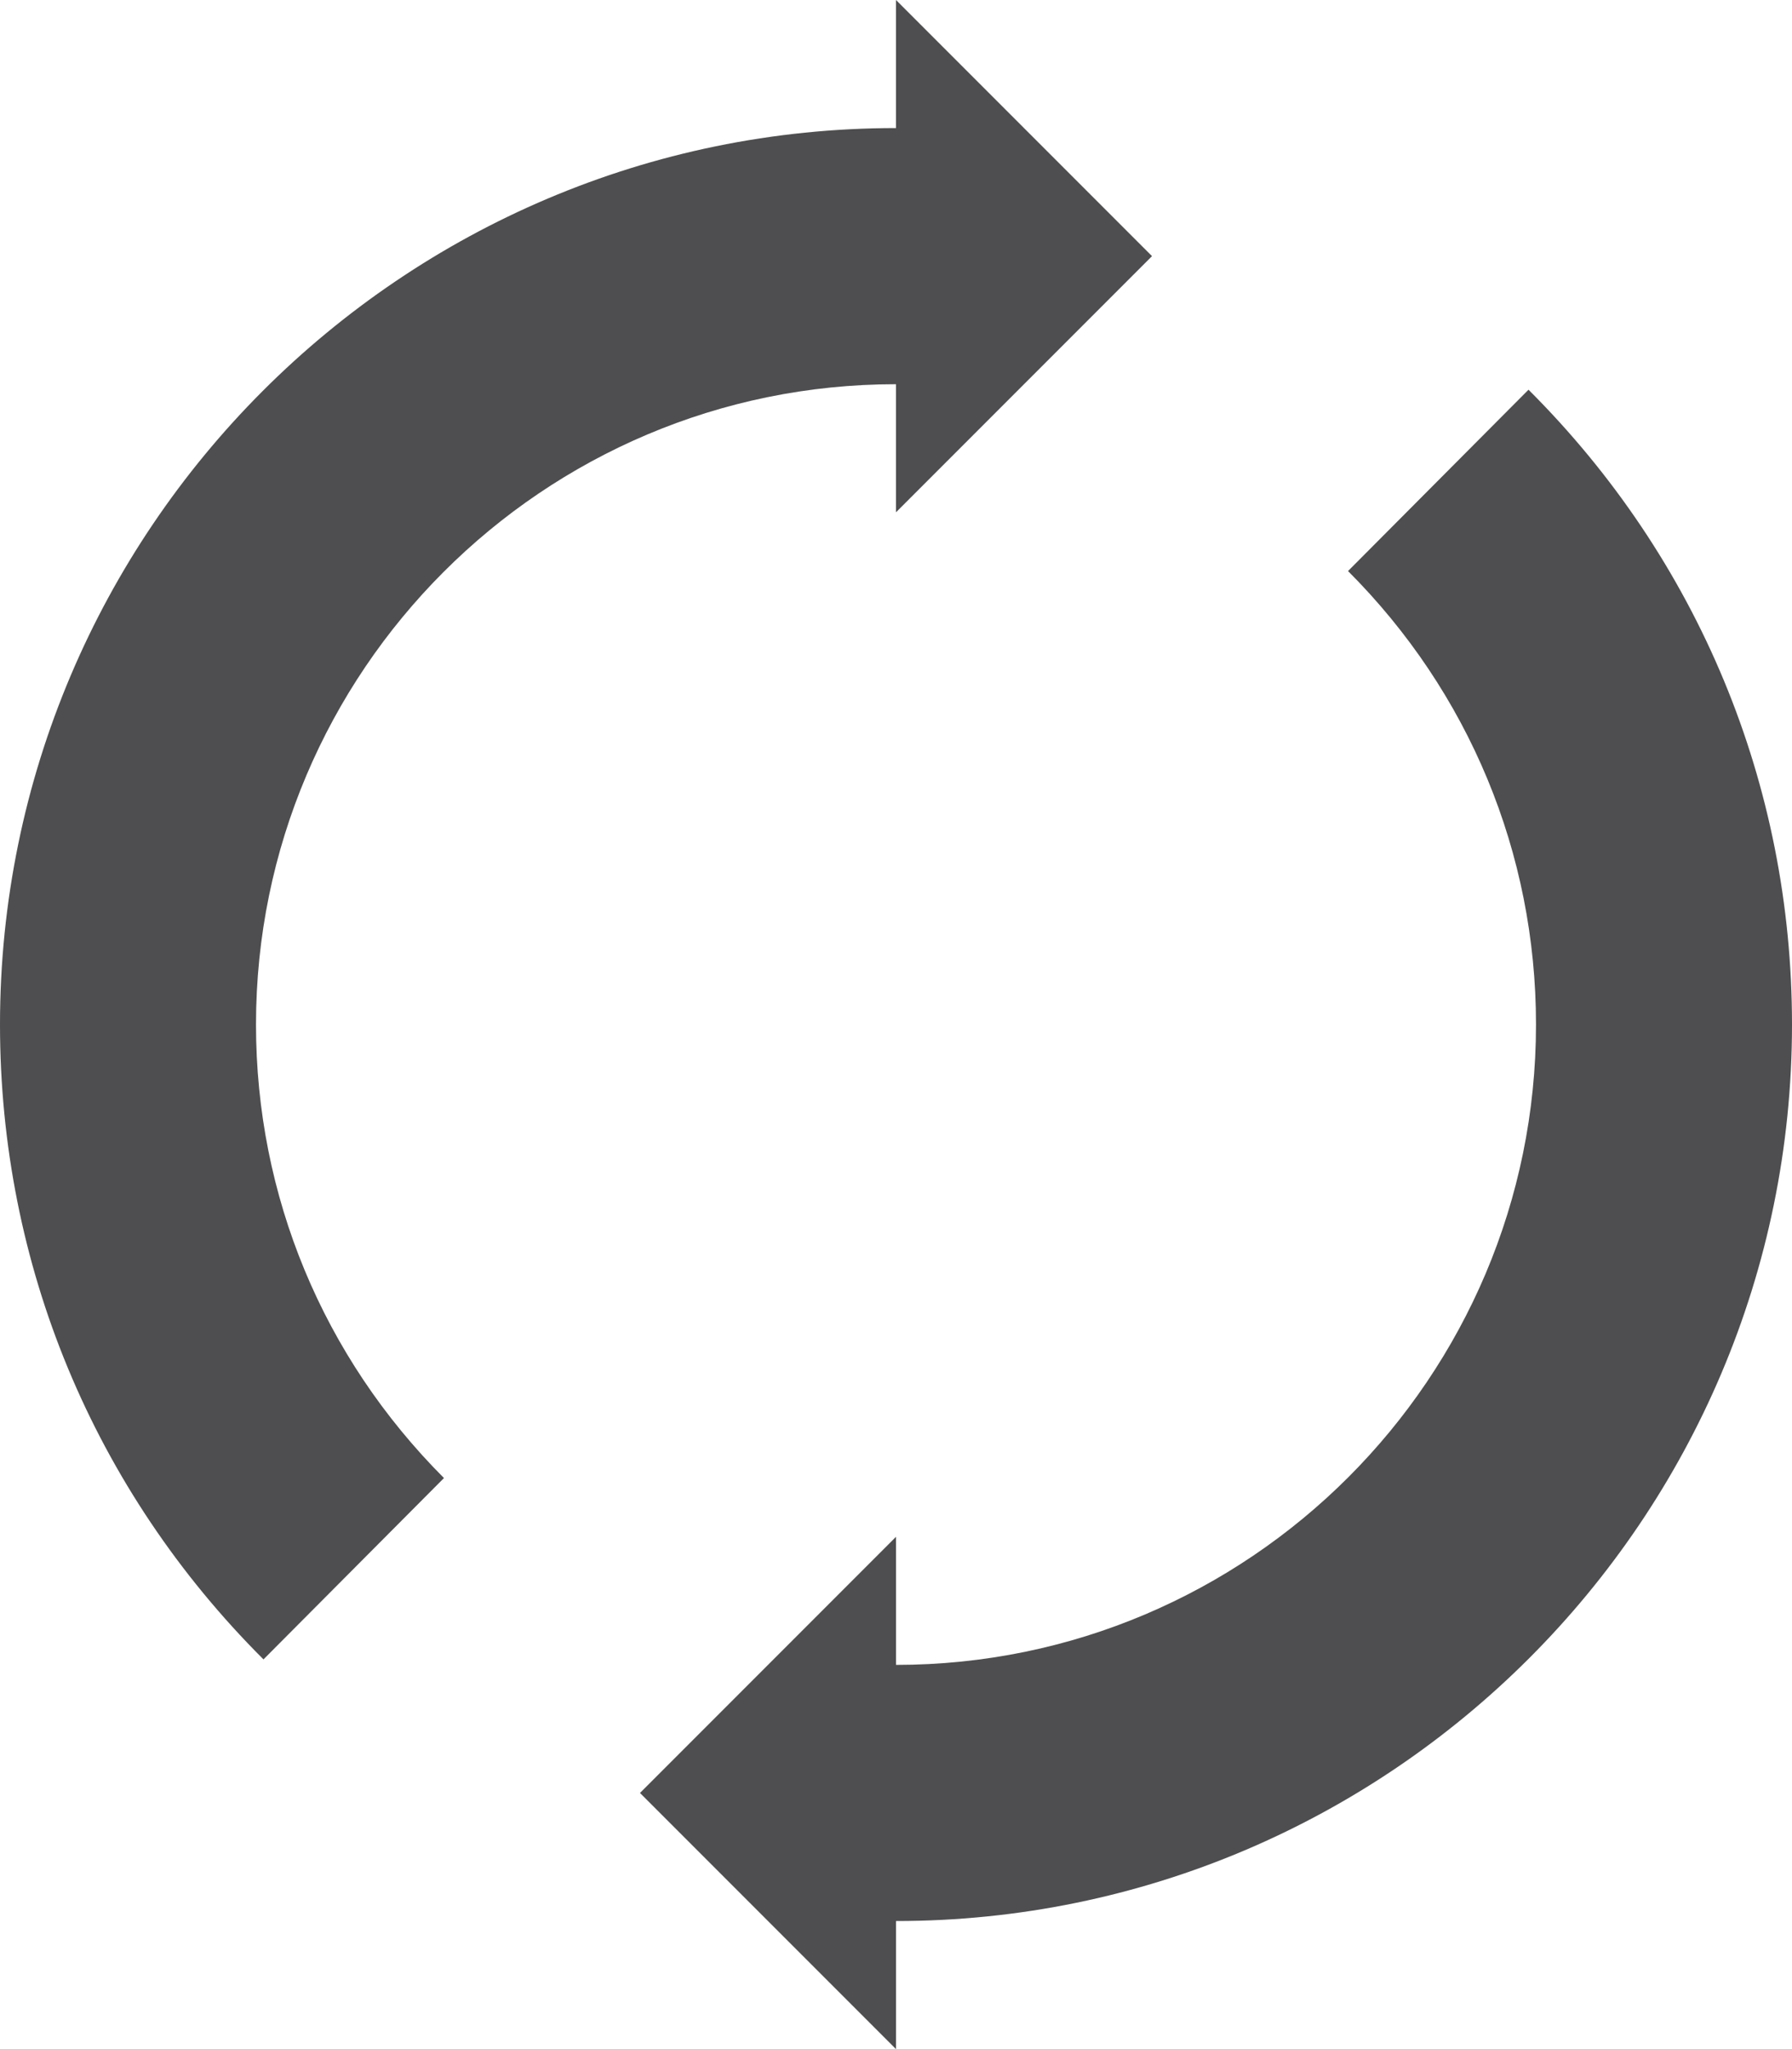
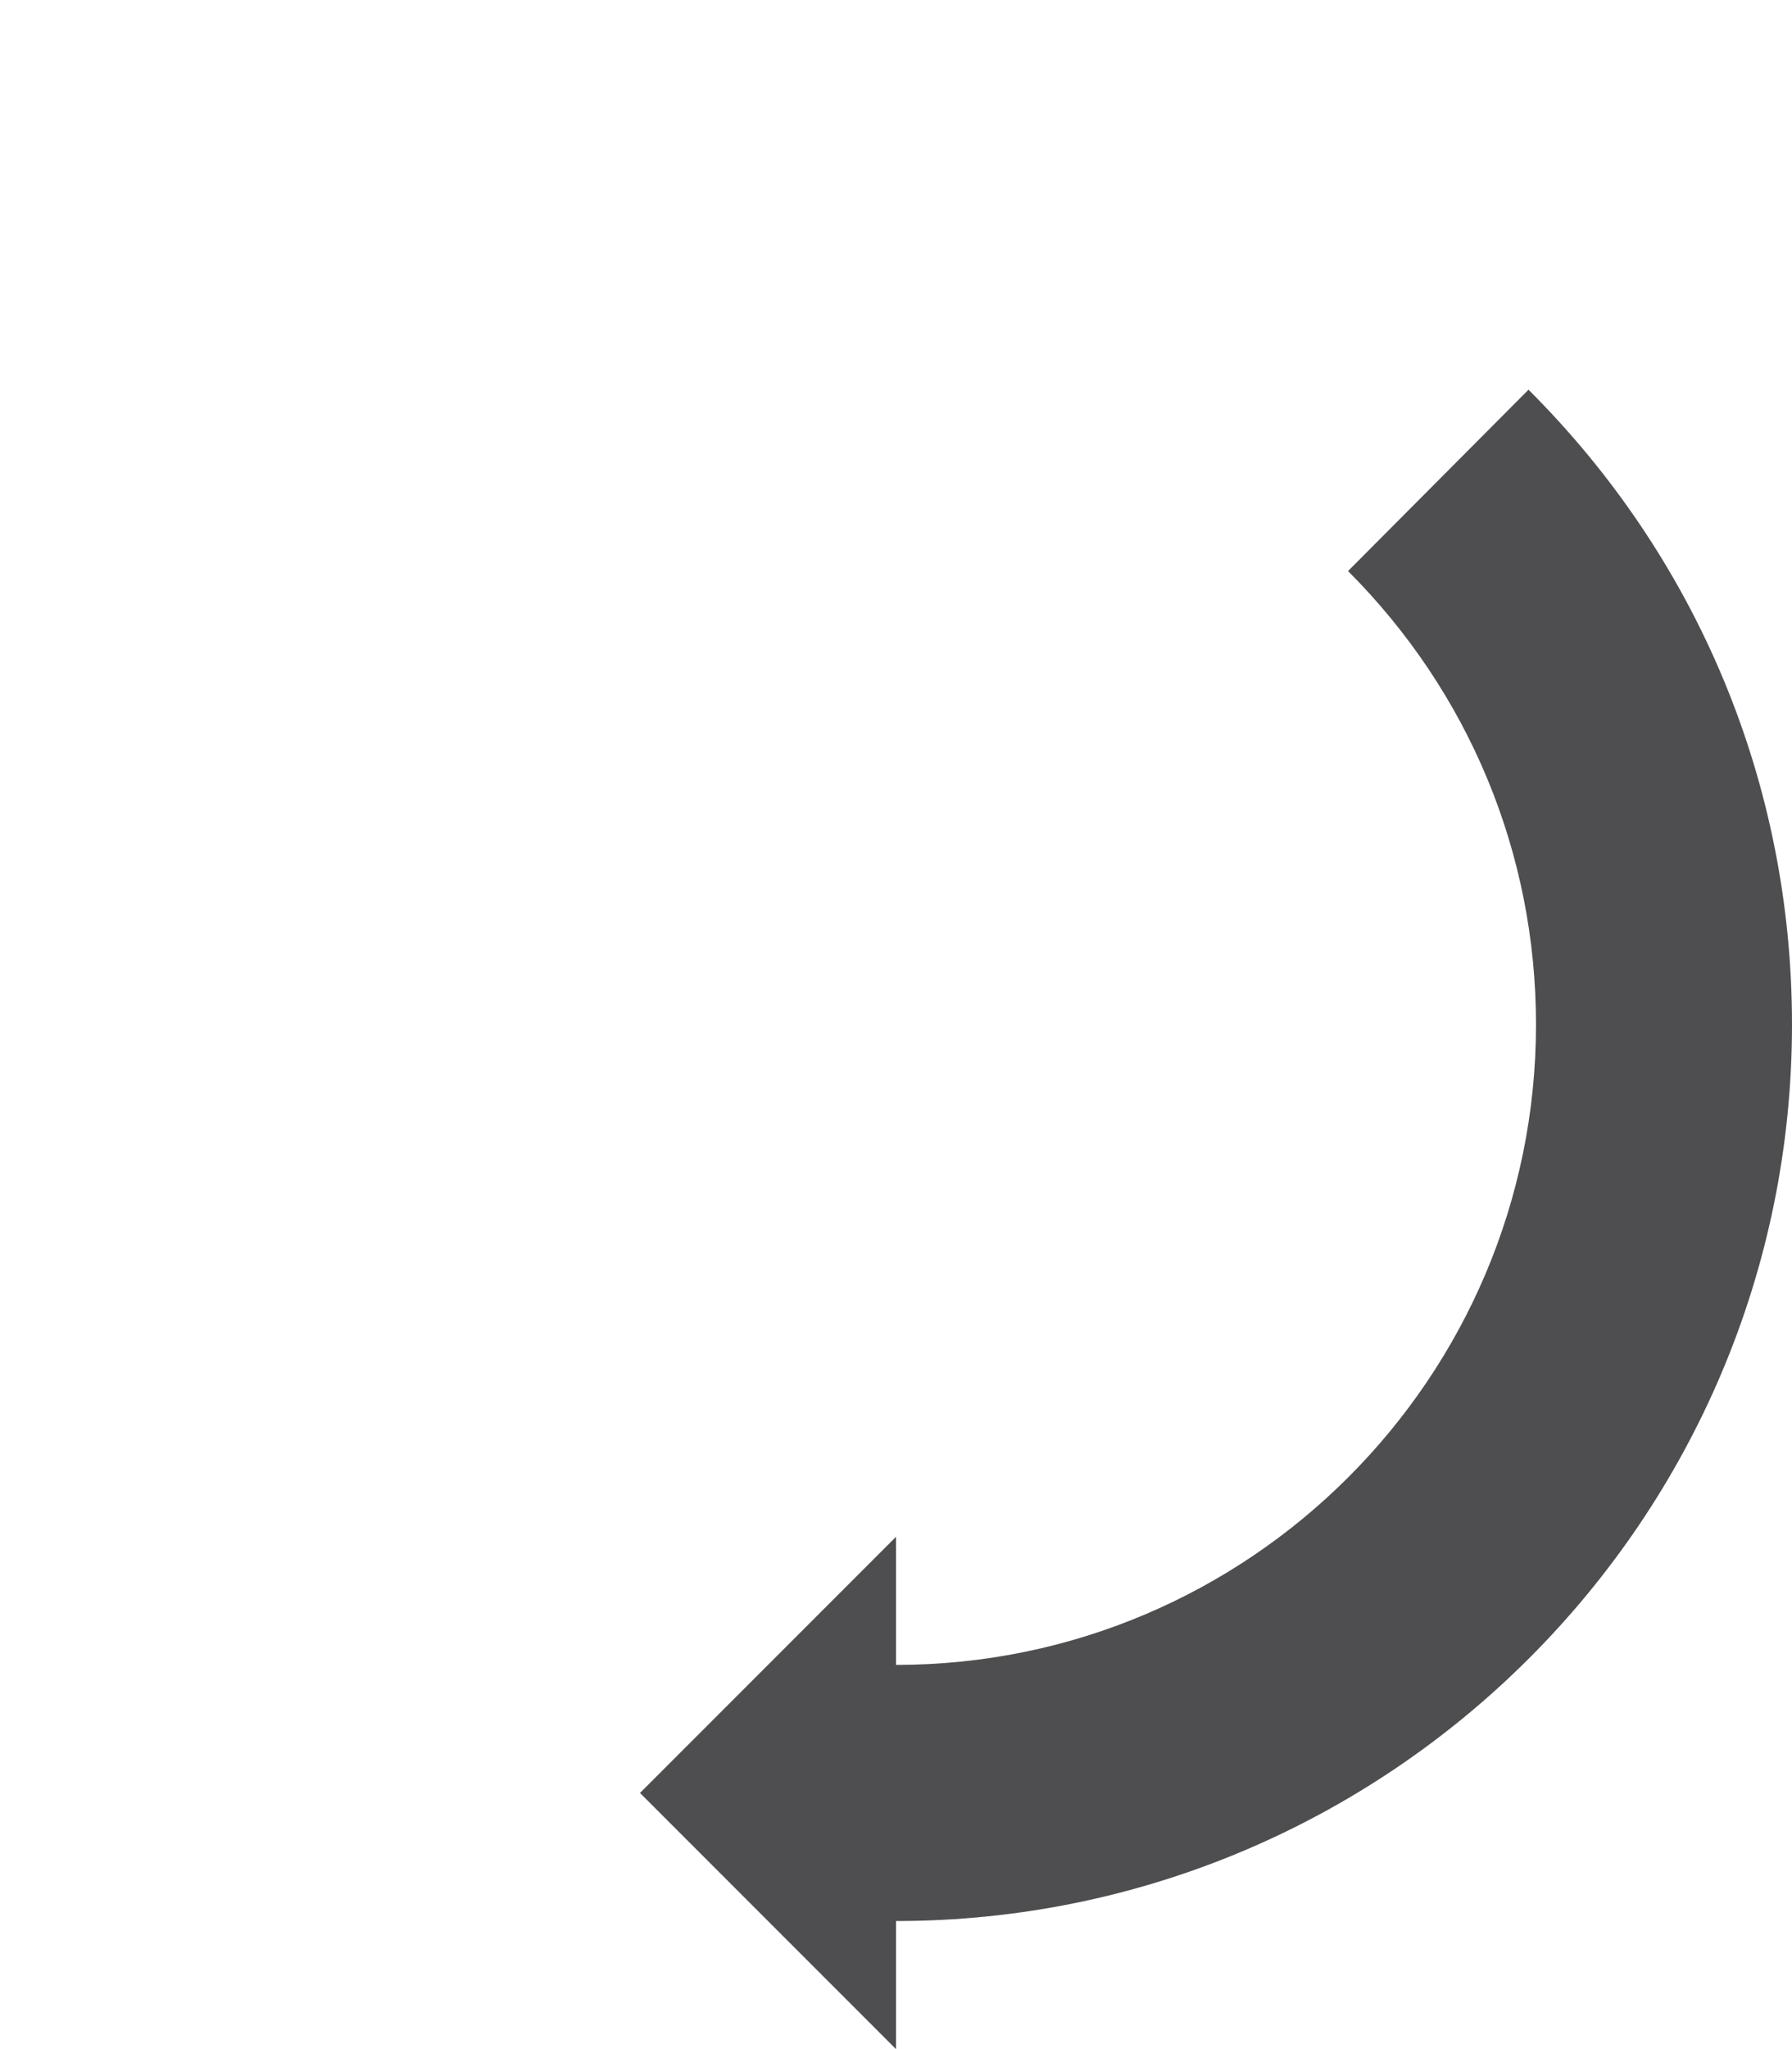
<svg xmlns="http://www.w3.org/2000/svg" version="1.1" x="0px" y="0px" width="28px" height="32px" viewBox="0 0 28 32" style="enable-background:new 0 0 28 32;" xml:space="preserve">
  <g id="Layer_1">
</g>
  <g id="spin">
    <g>
      <path style="fill:#4E4E50;" d="M23.883,6.086l-2.82,2.832C22.953,10.809,24,13.324,24,16c0,5.516-4.484,10-10,10v-2l-4,4l4,4v-2    c7.719,0,14-6.281,14-14C28,12.254,26.539,8.734,23.883,6.086z" />
-       <path style="fill:#4E4E50;" d="M18,4l-4-4v2C6.281,2,0,8.281,0,16c0,3.746,1.461,7.266,4.117,9.914l2.82-2.832    C5.047,21.191,4,18.676,4,16C4,10.484,8.484,6,14,6v2L18,4z" />
    </g>
  </g>
</svg>